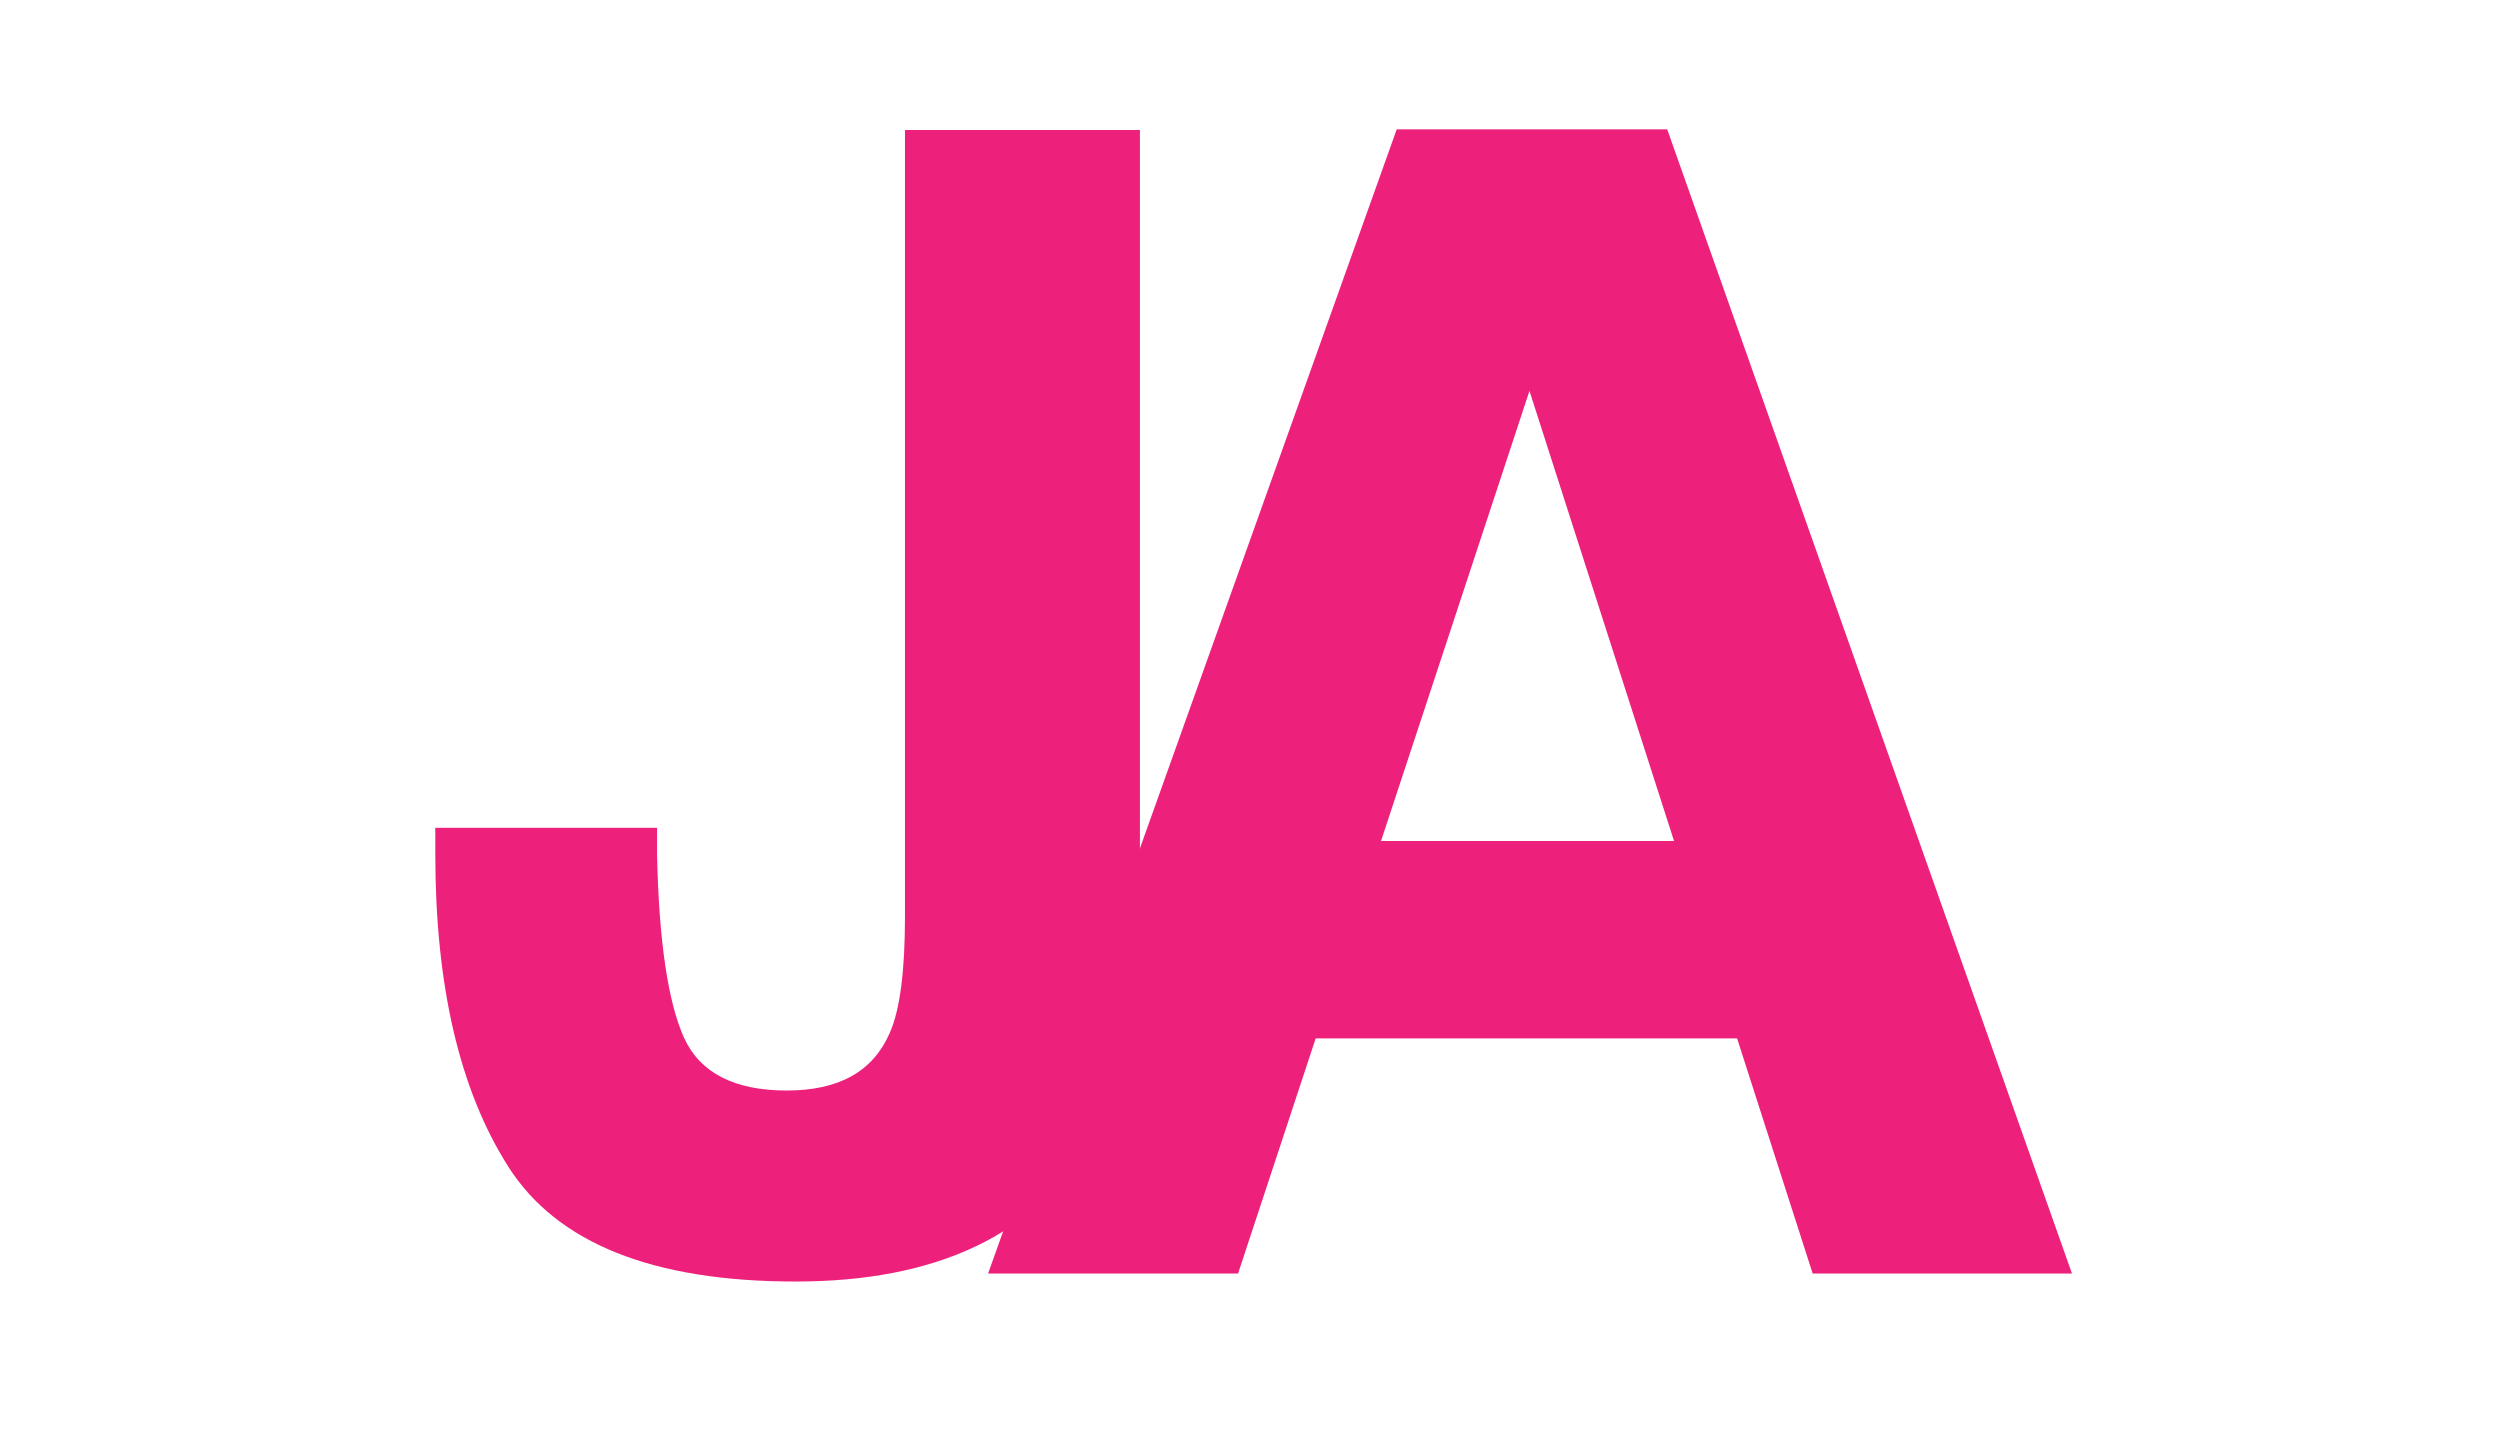
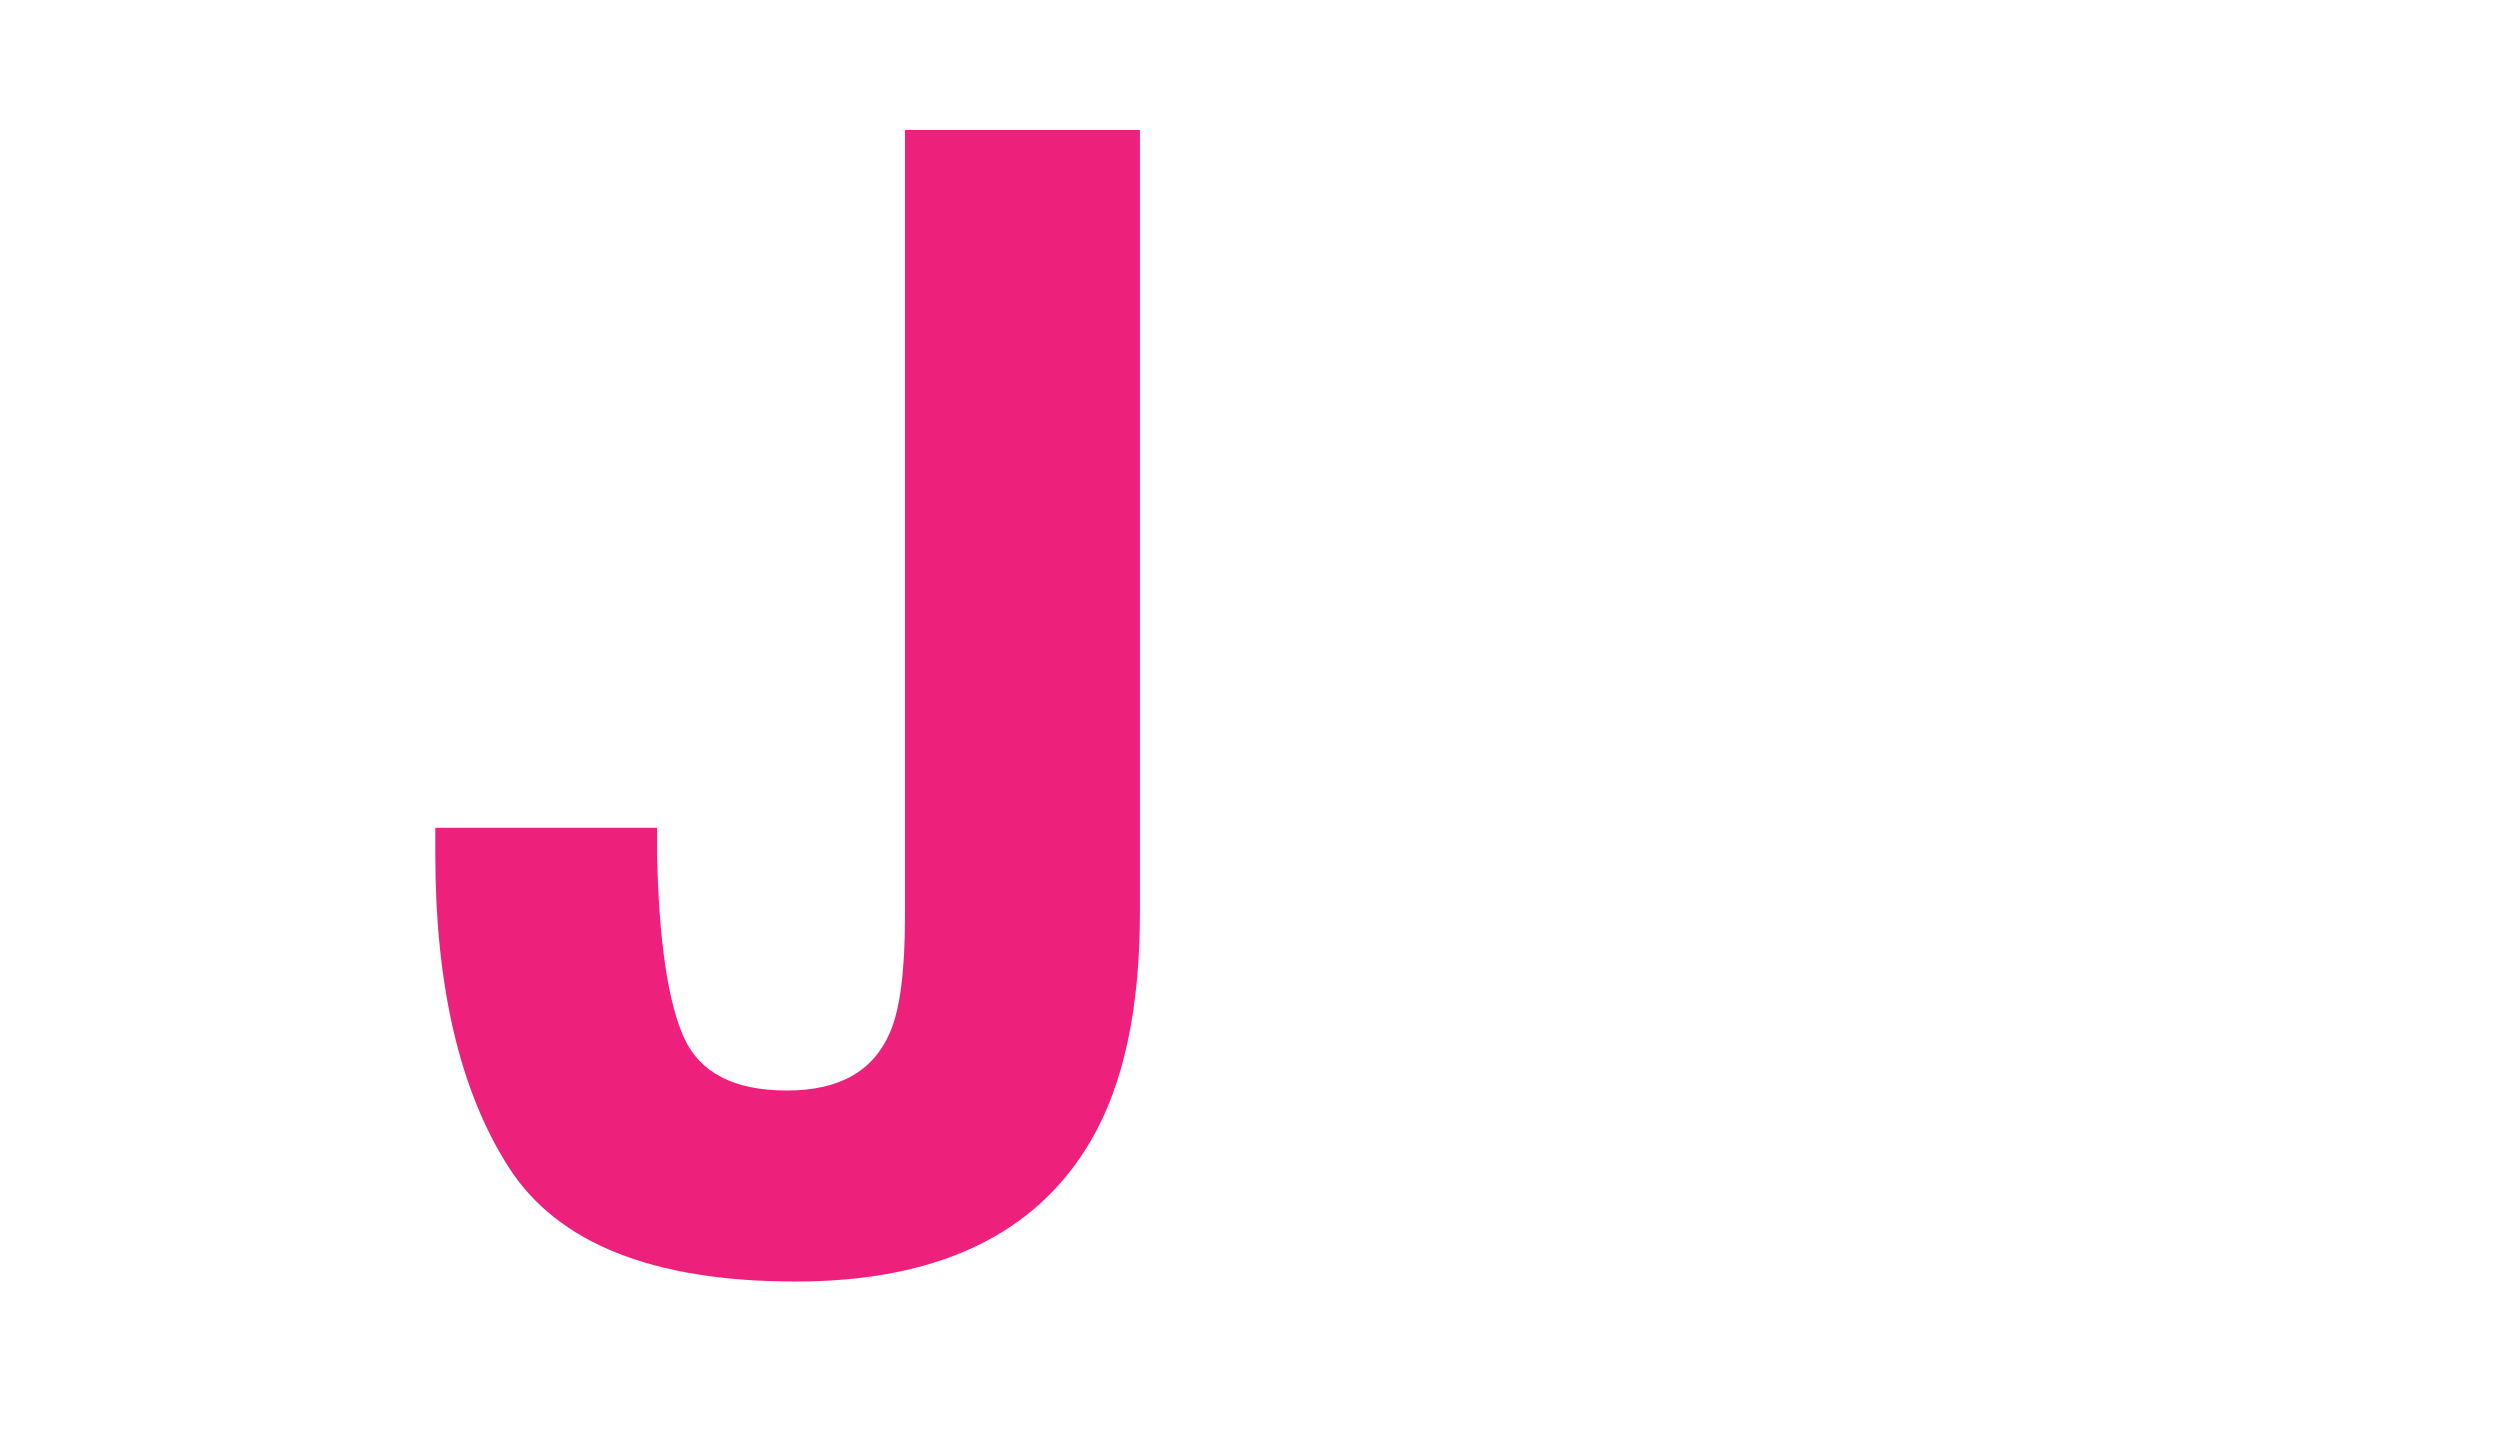
<svg xmlns="http://www.w3.org/2000/svg" id="katman_1" data-name="katman 1" viewBox="0 0 109.81 62.99">
  <defs>
    <style>.cls-1{fill:#ed217c;stroke-width:0}</style>
  </defs>
  <path d="M28.86 36.37v1.14c.08 3.82.48 6.5 1.18 8.06.7 1.55 2.21 2.33 4.52 2.33s3.8-.85 4.53-2.55c.44-1 .66-2.7.66-5.09V5.71h10.32v34.37c0 4.2-.71 7.53-2.13 9.98-2.4 4.15-6.74 6.23-13 6.23s-10.47-1.68-12.61-5.04c-2.14-3.36-3.21-7.94-3.21-13.75v-1.14h9.75z" class="cls-1" />
-   <path d="M61.35 5.68h11.88l17.78 50.26H79.62L76.3 45.61H57.79l-3.41 10.33H43.4L61.35 5.68zm-.69 31.26h12.87l-6.35-19.77-6.52 19.77z" class="cls-1" />
</svg>